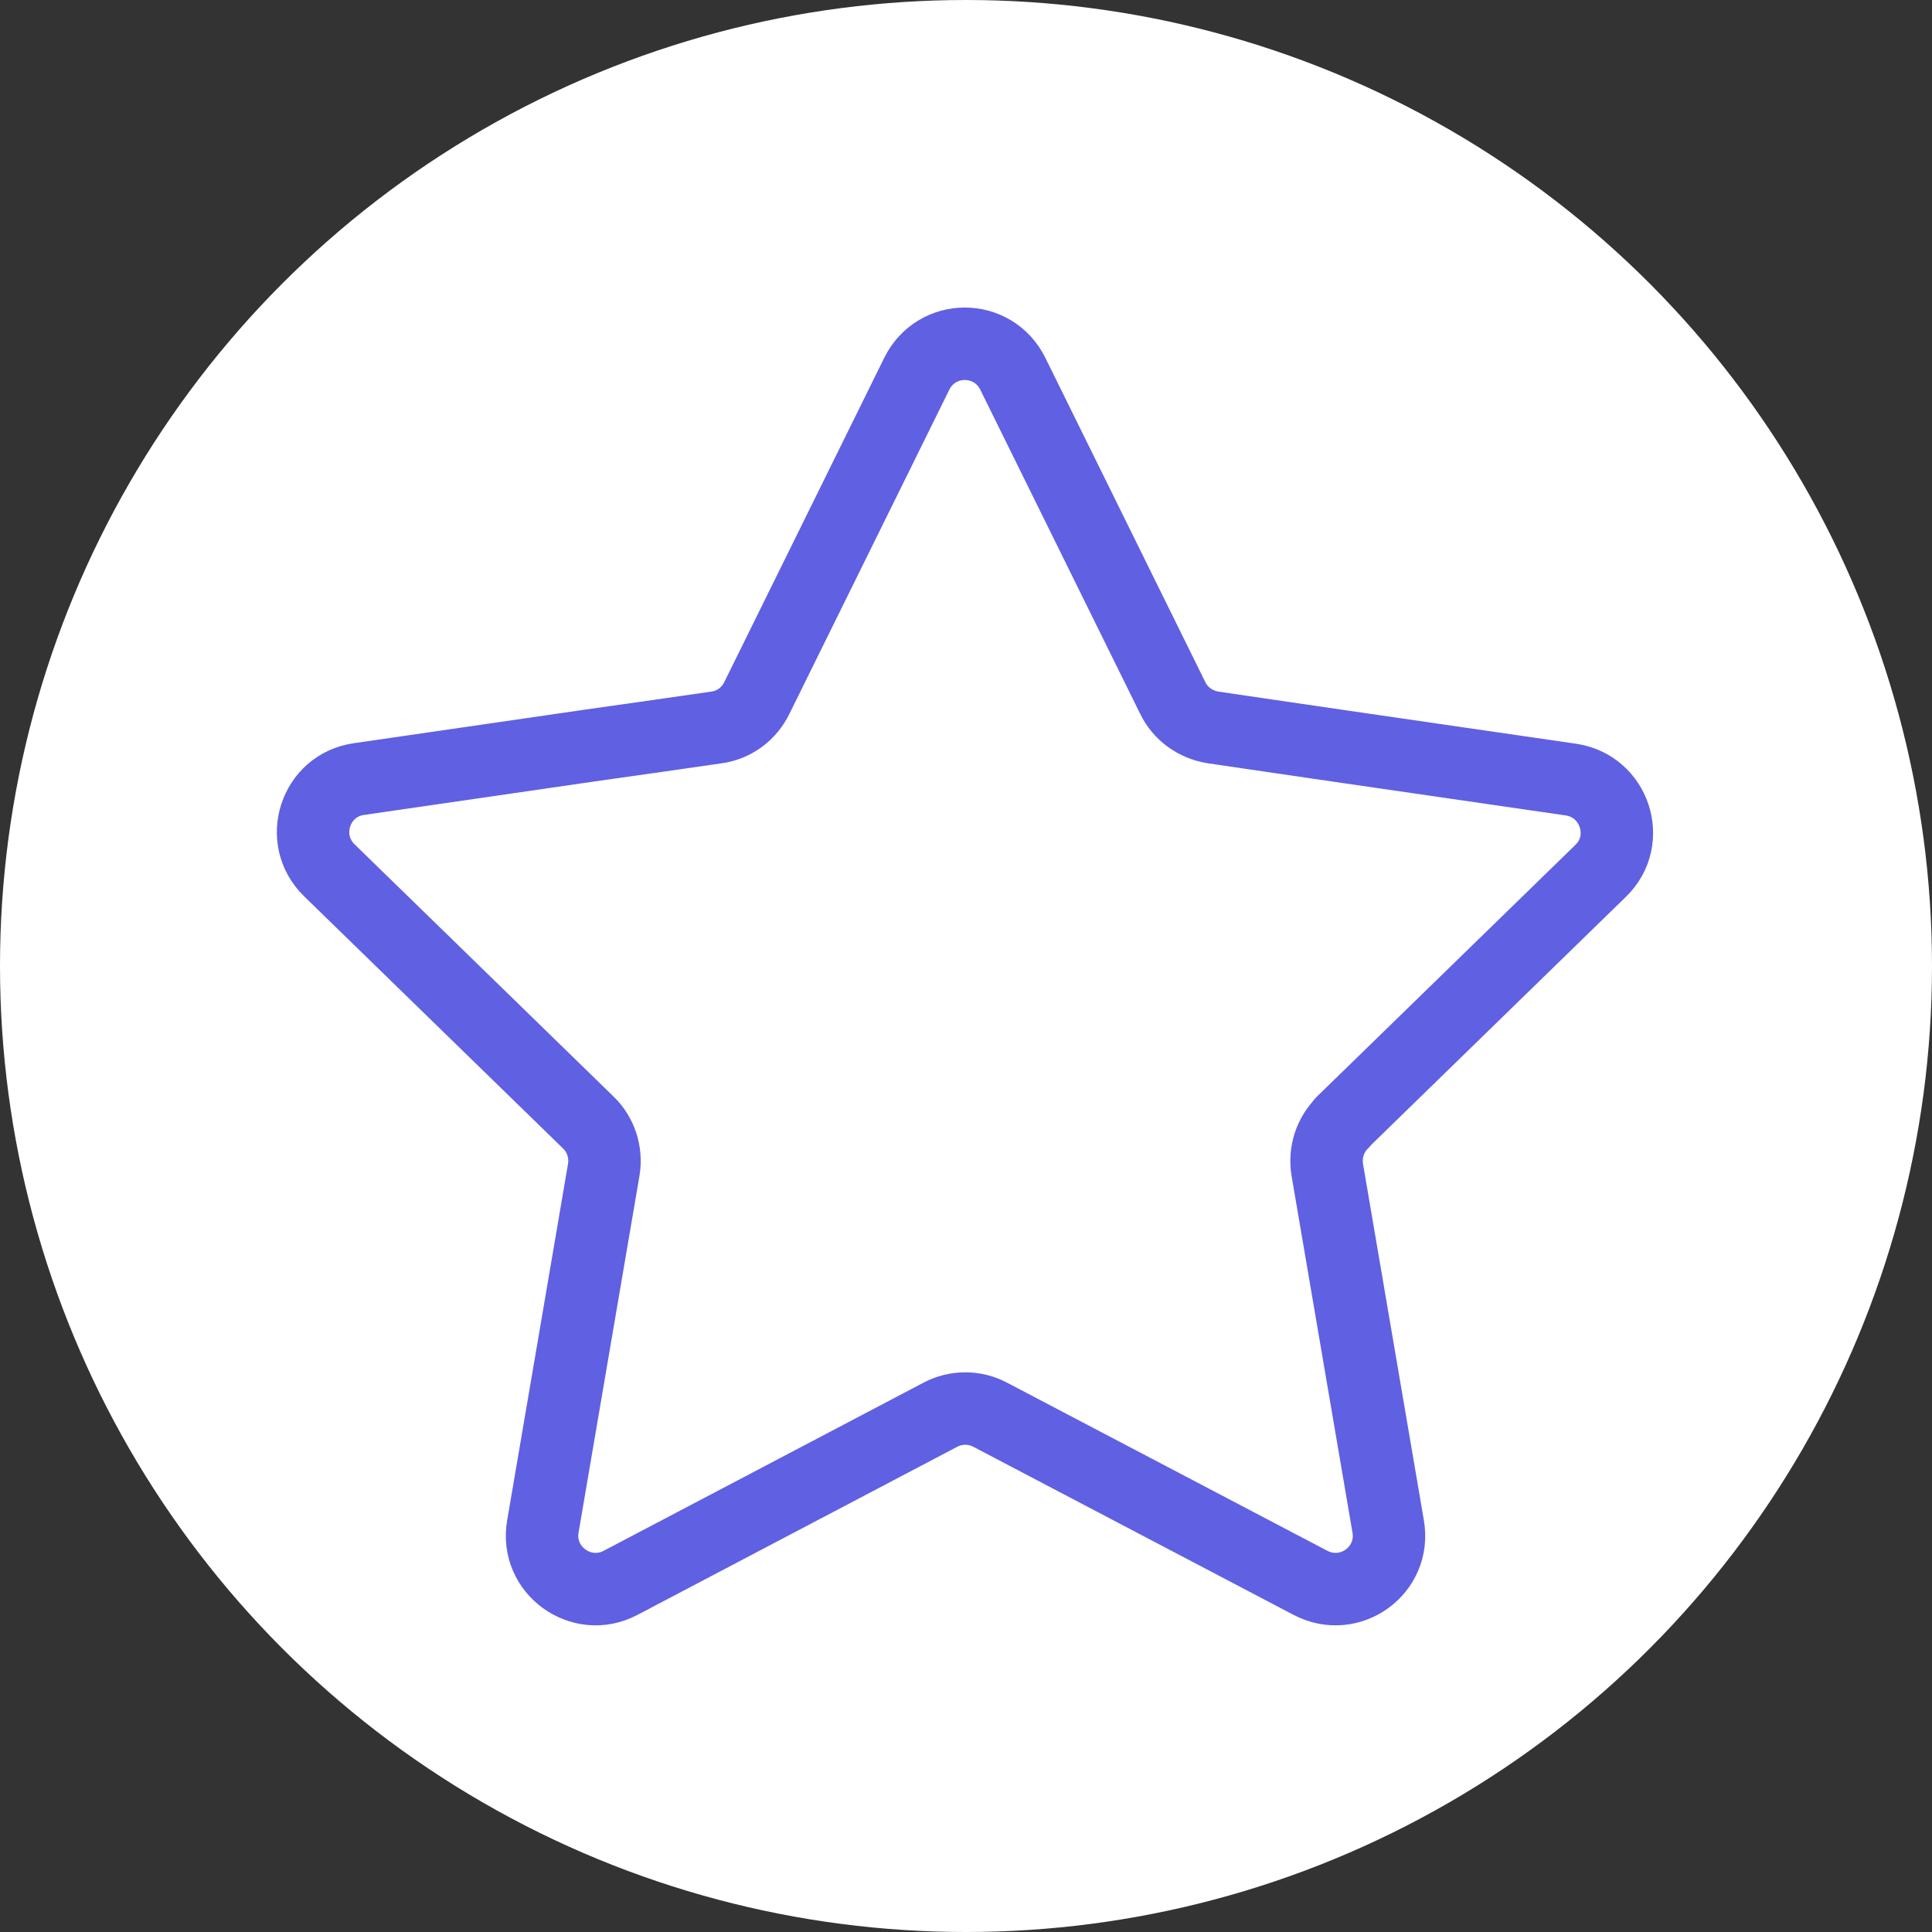
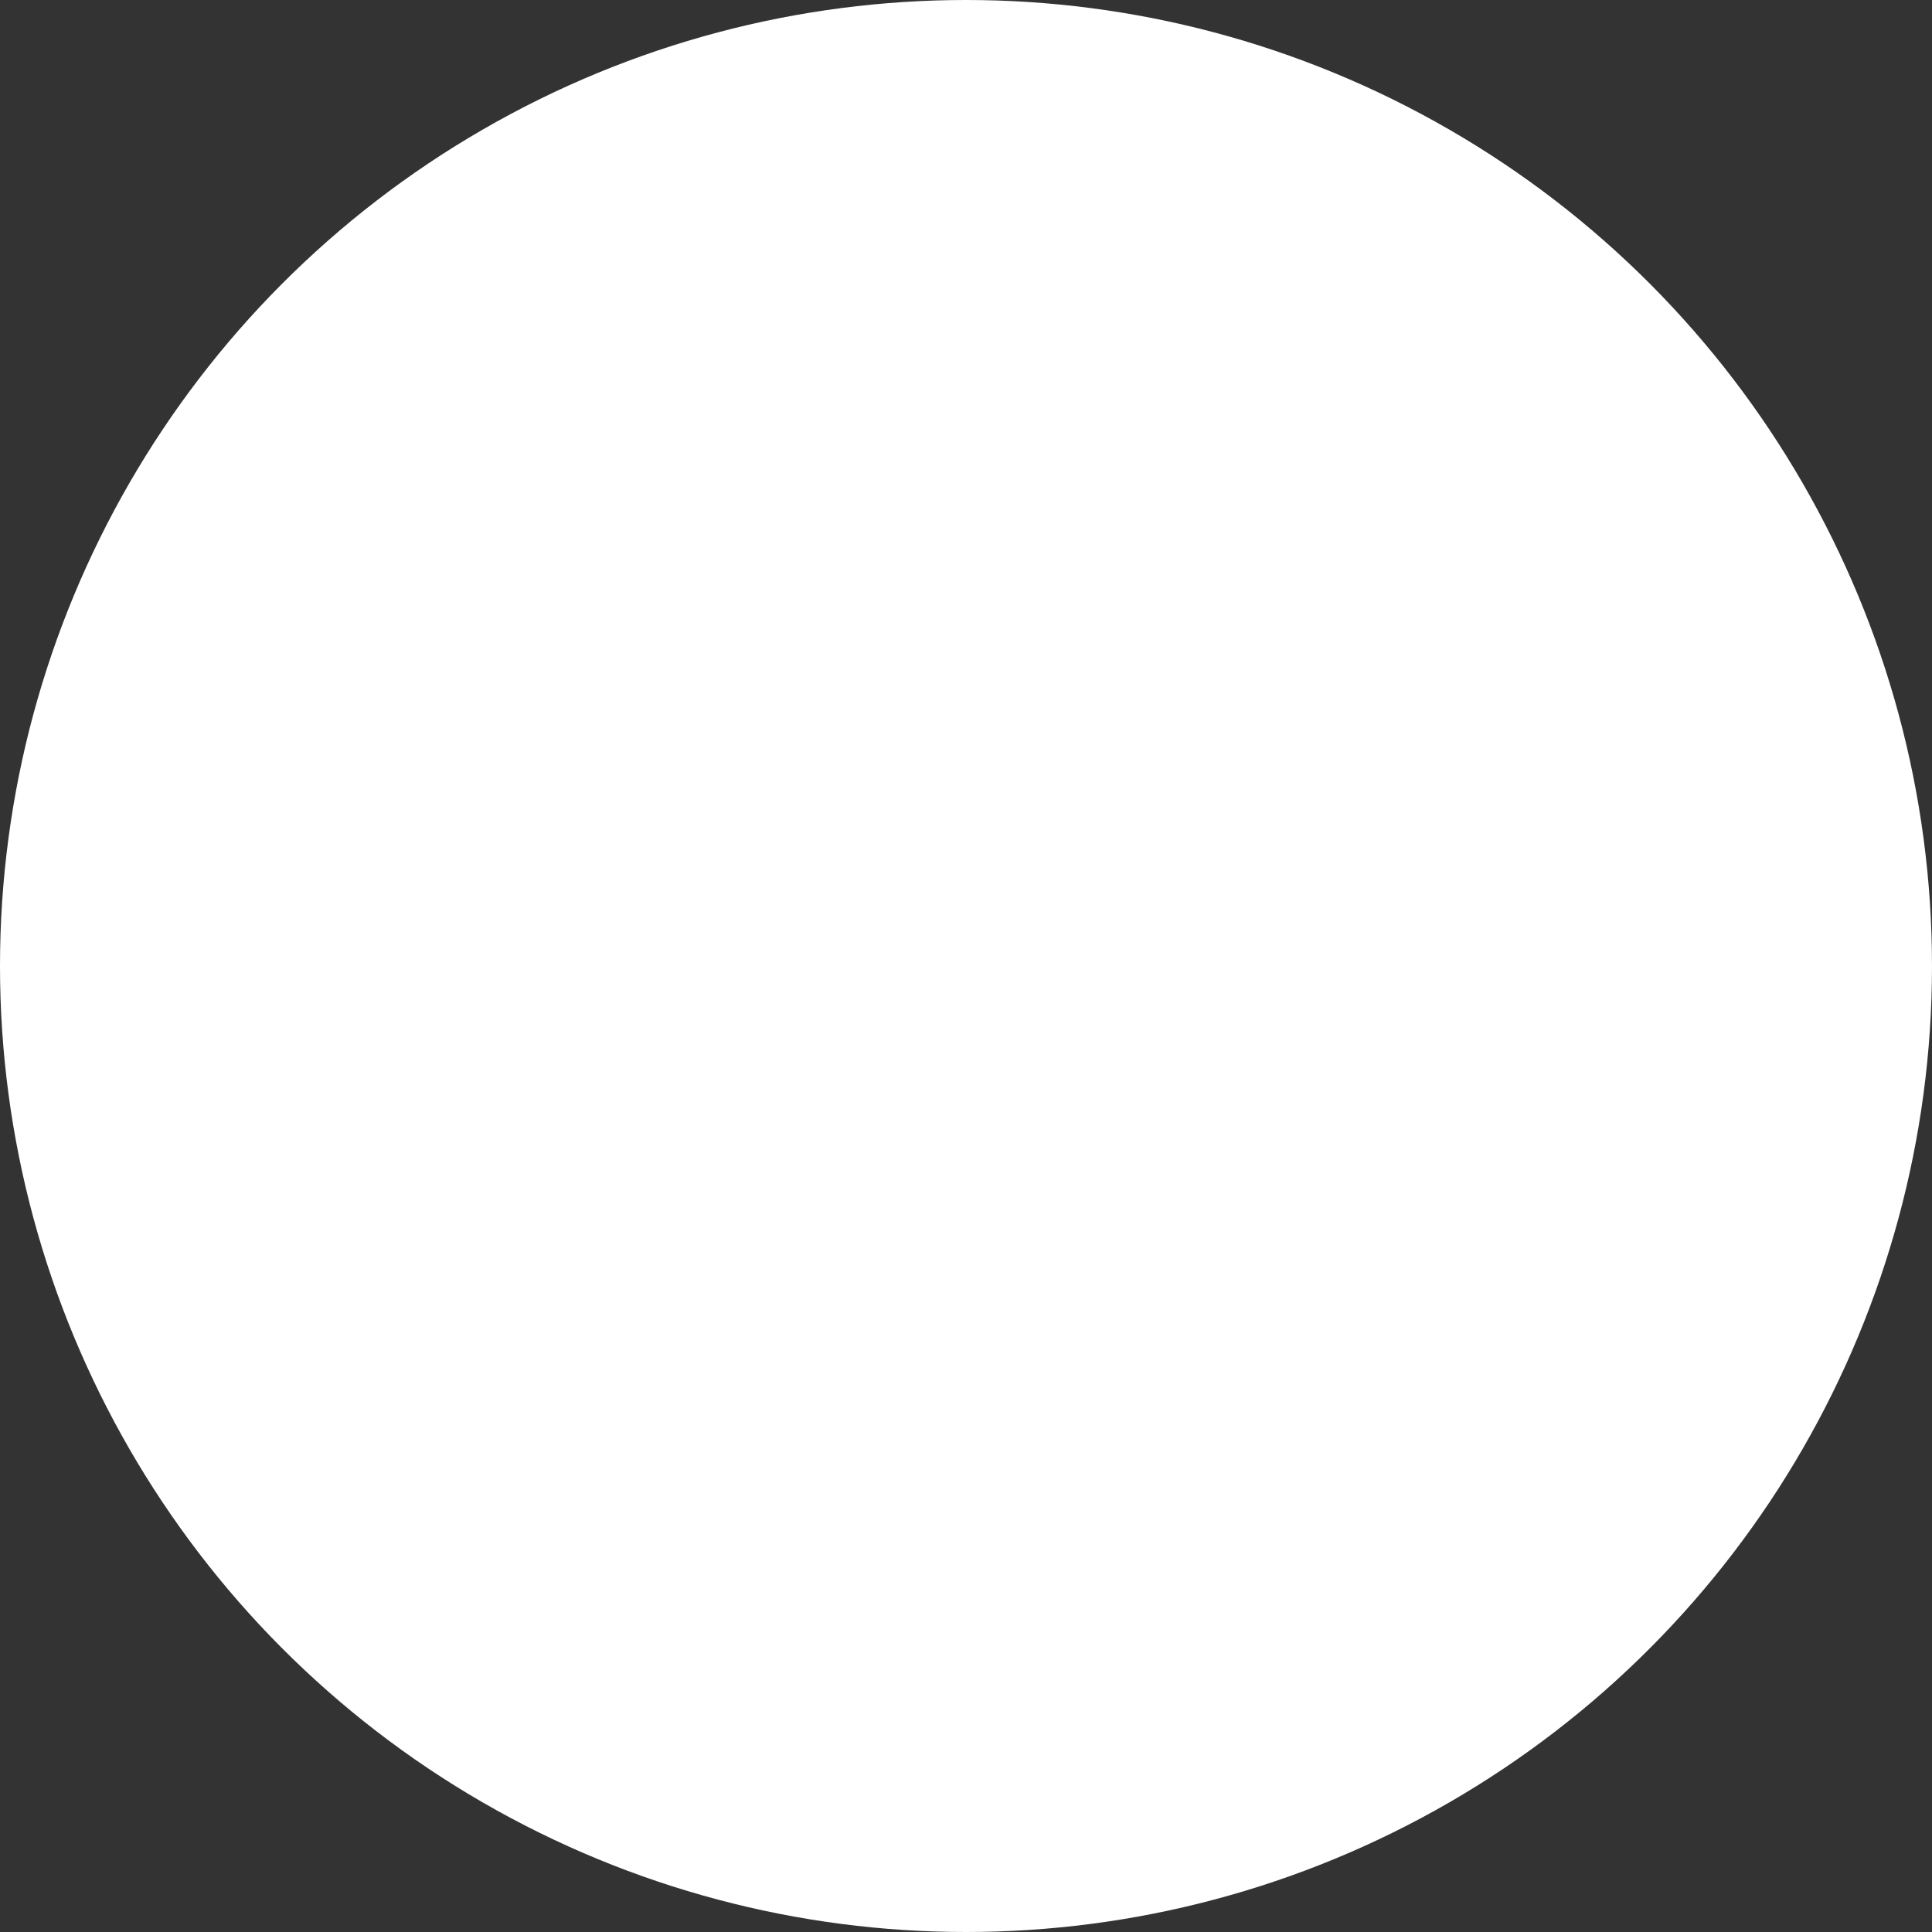
<svg xmlns="http://www.w3.org/2000/svg" id="Layer_1" width="40" height="40" viewBox="0 0 40 40">
  <rect x="0" y="0" width="40" height="40" fill="#333333" stroke="none" />
  <defs>
    <style>
      .cls-1 {
        fill: #fff;
      }

      .cls-2 {
        fill: none;
        stroke: #6060e2;
        stroke-linecap: round;
        stroke-linejoin: round;
        stroke-width: 1.5px;
      }
    </style>
  </defs>
  <circle class="cls-1" cx="20" cy="20" r="20" />
-   <path class="cls-2" d="M27.8,23.24c-.26.25-.38.62-.32.98l1.26,7.38c.16.91-.79,1.6-1.61,1.17l-6.63-3.48c-.32-.17-.71-.17-1.03,0l-6.62,3.48c-.81.43-1.77-.26-1.61-1.17l1.26-7.38c.06-.36-.06-.73-.32-.98l-5.36-5.22c-.66-.64-.3-1.76.61-1.89l4.75-.69h0l1.48-.21,1.18-.17c.36-.05.67-.28.83-.61l3.31-6.71c.41-.83,1.58-.83,1.99,0l3.31,6.71c.16.33.47.55.83.61l1.43.21,1.23.18,4.75.69c.91.13,1.28,1.25.62,1.89l-5.36,5.22Z" />
</svg>